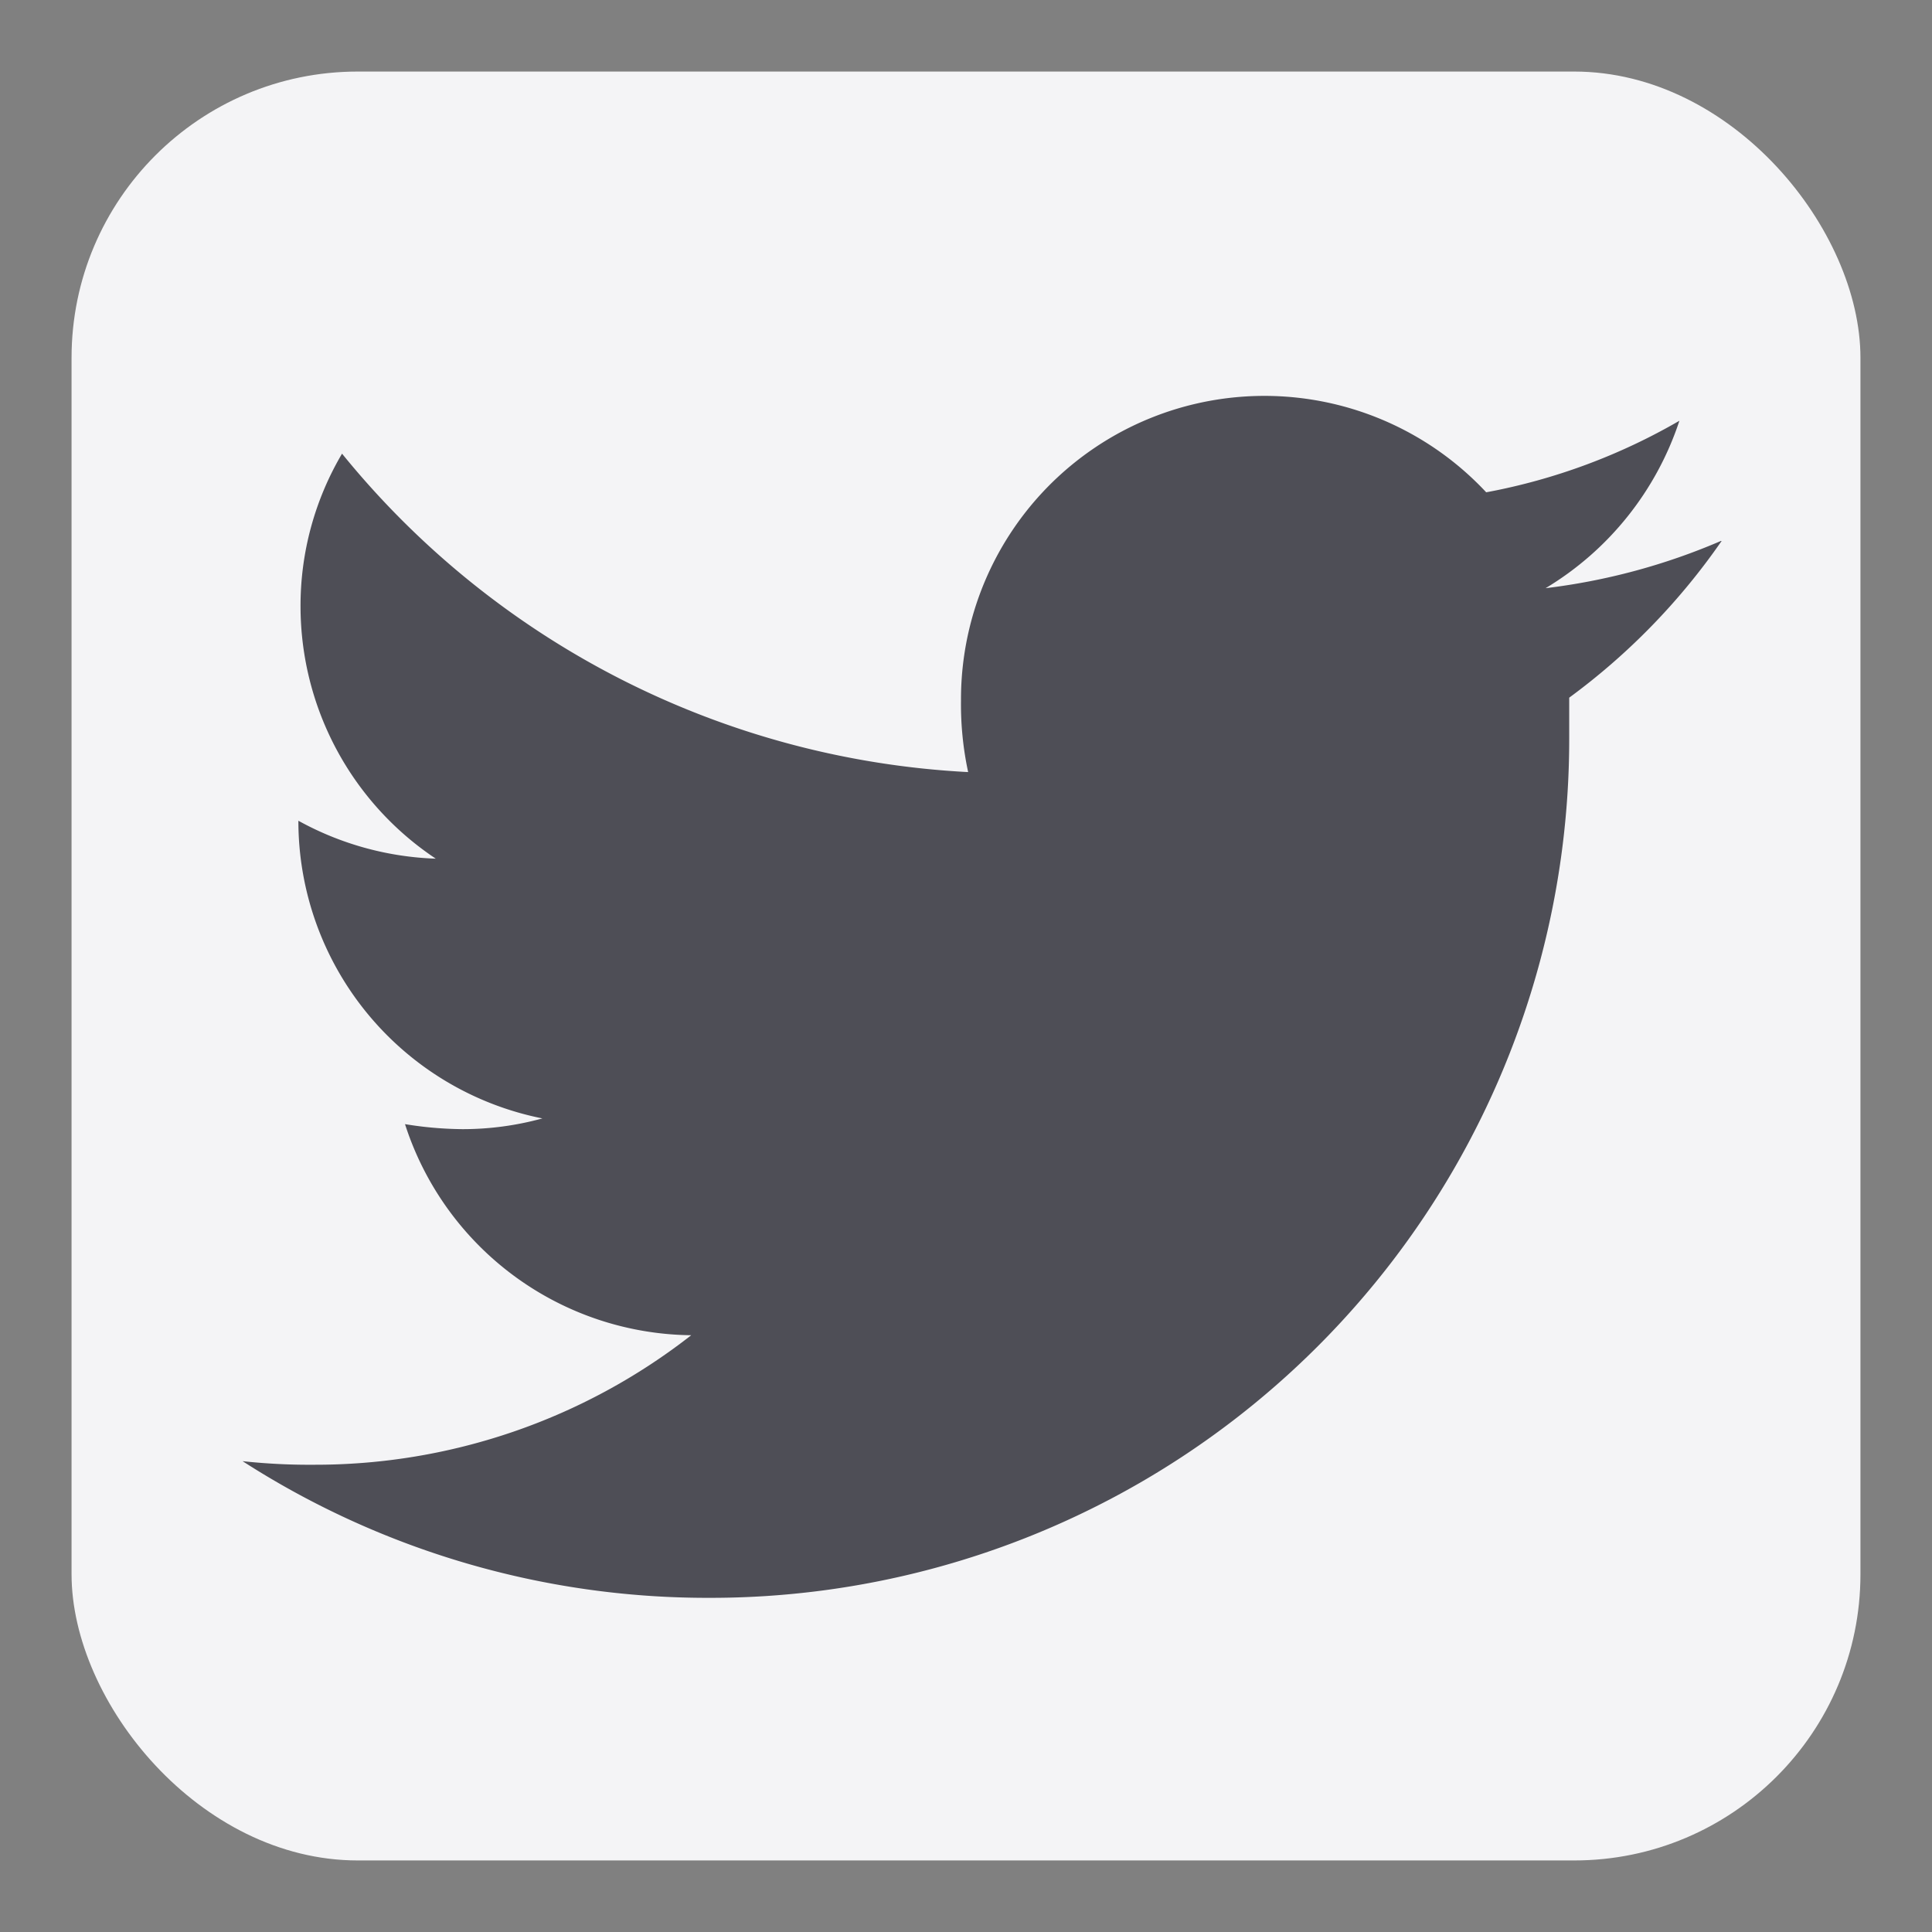
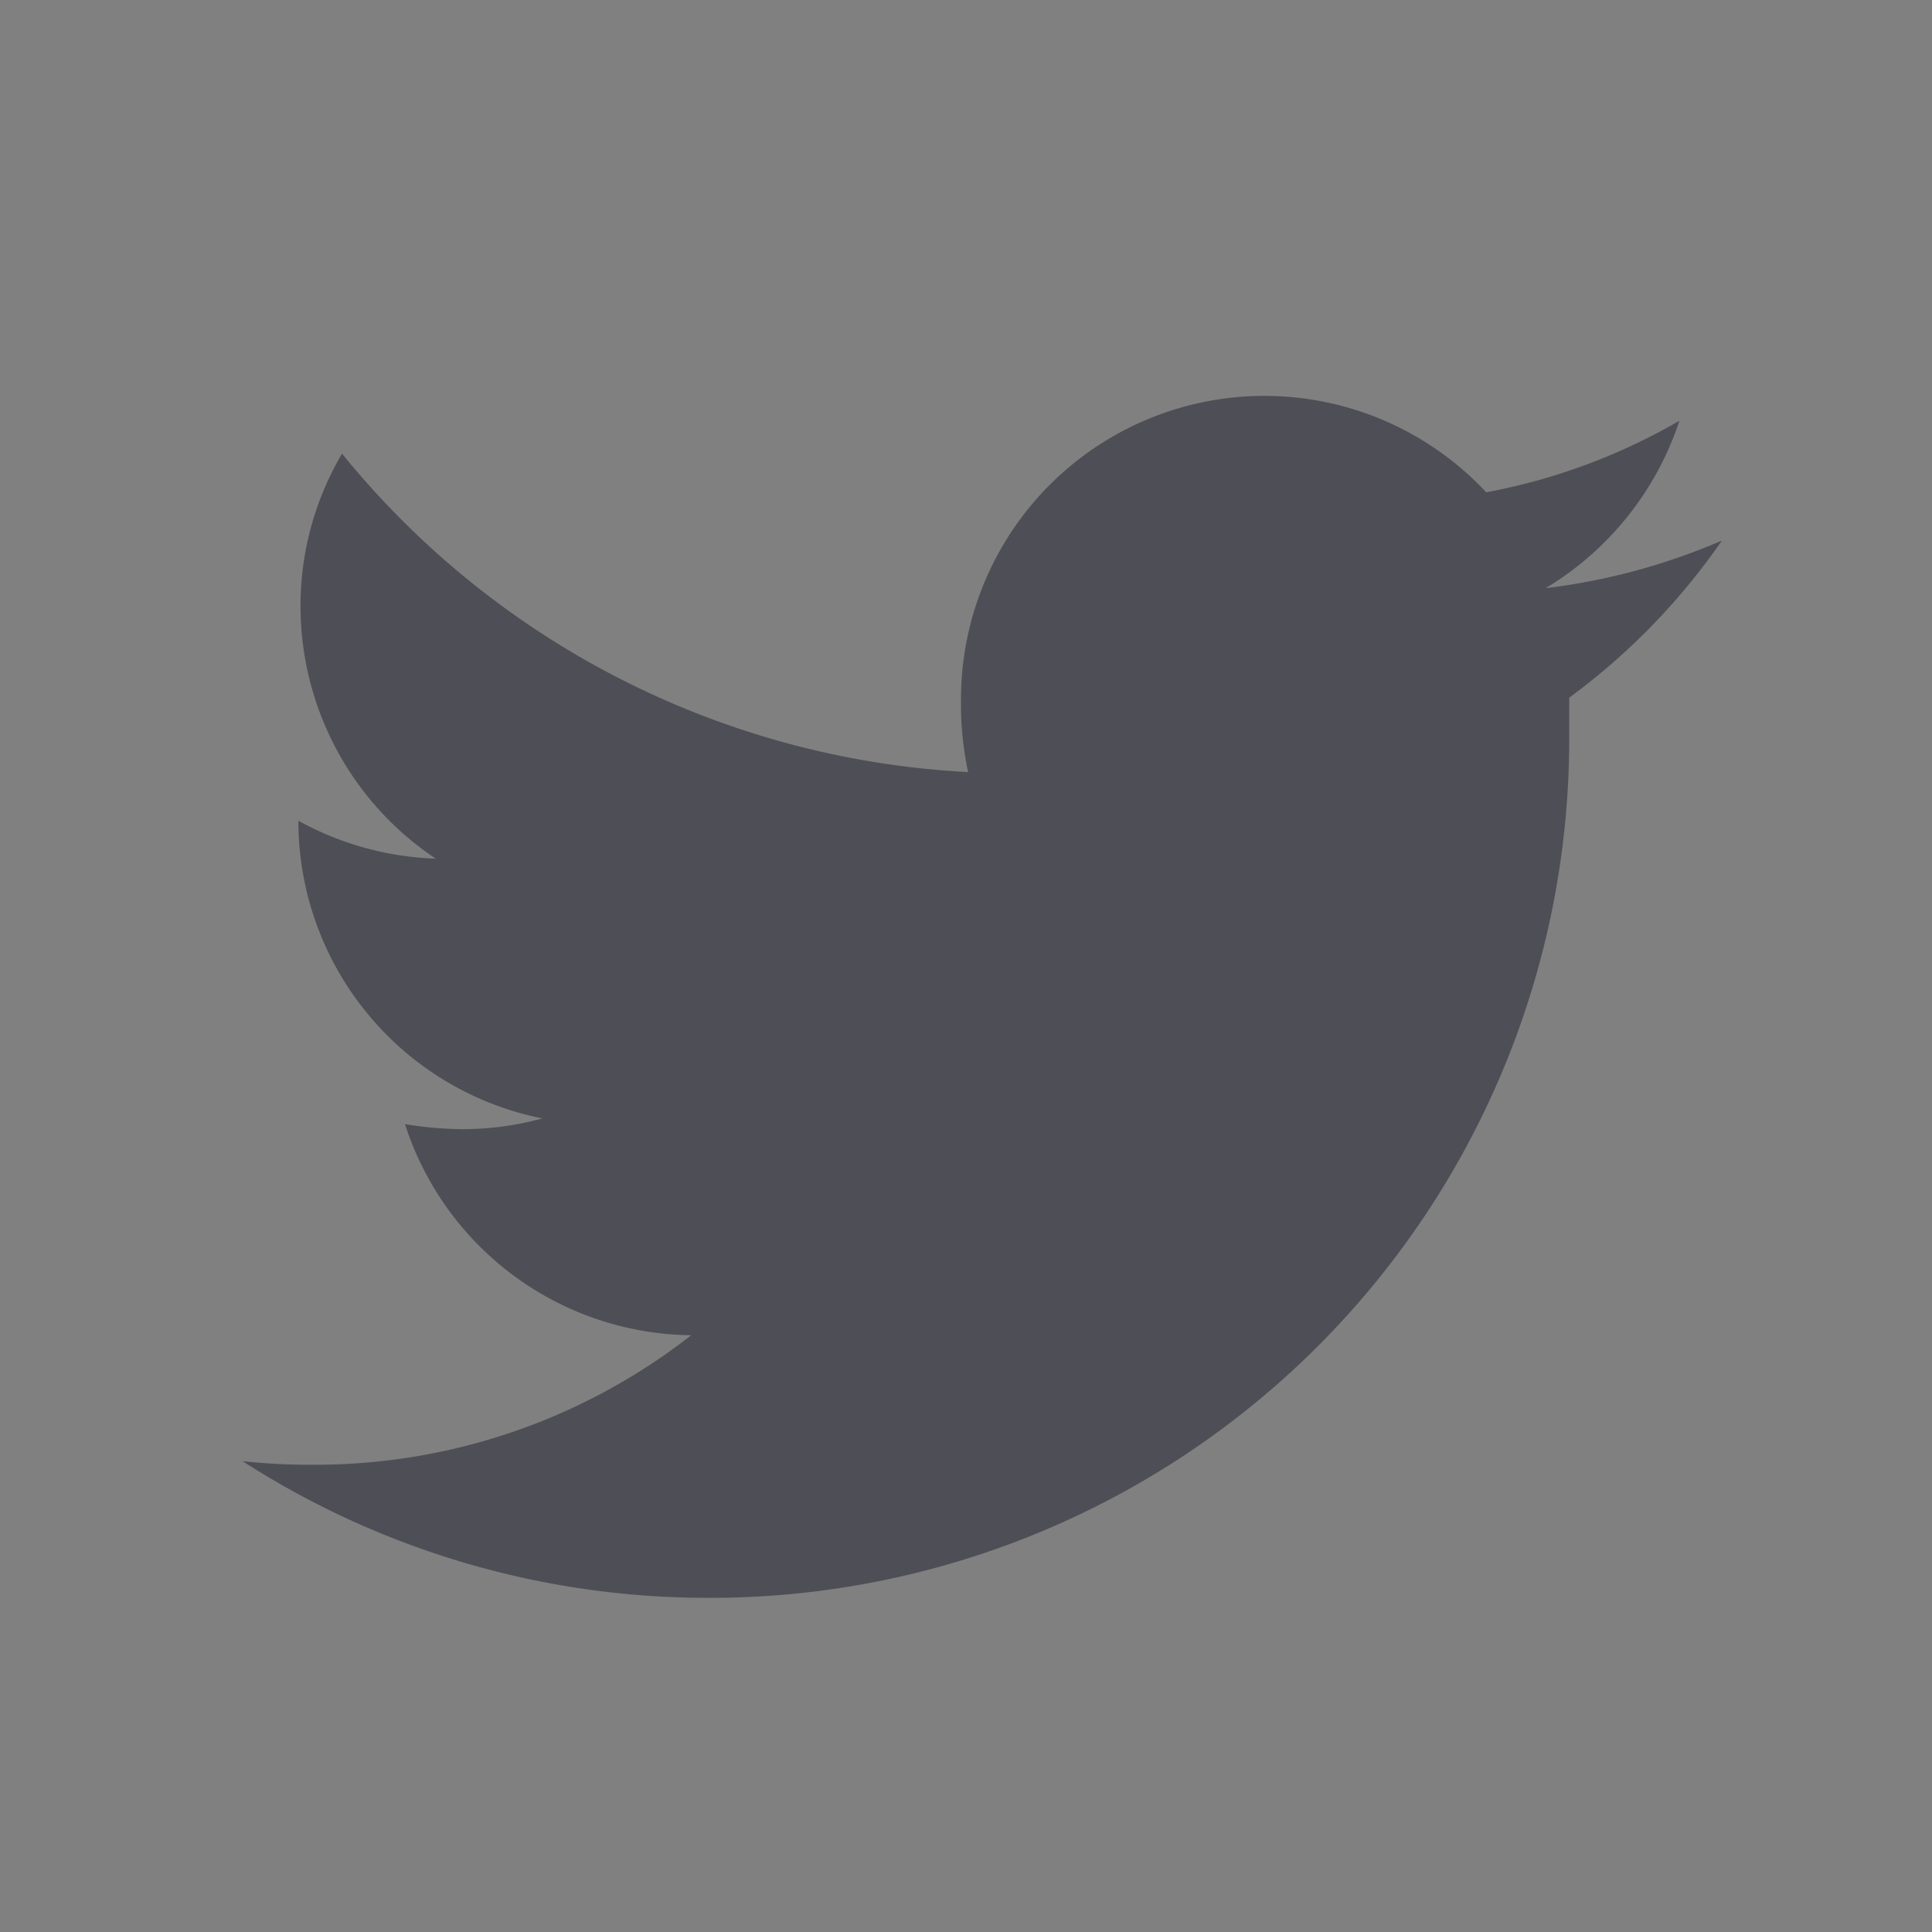
<svg xmlns="http://www.w3.org/2000/svg" id="Layer_1" data-name="Layer 1" viewBox="0 0 27 27">
  <rect x="0" y="0" width="27" height="27" fill="#808080" stroke="none" />
  <defs>
    <style>.cls-1{fill:#f4f4f6;}.cls-2{fill:none;}.cls-3{fill:#4e4e56;}</style>
  </defs>
  <title>twitt_square</title>
-   <rect class="cls-1" x="1" y="1" width="25" height="25" rx="4" ry="4" />
-   <polygon id="Shape" class="cls-2" points="0.27 0.27 26.73 0.27 26.73 26.73 0.27 26.73 0.27 0.27" />
  <path id="Shape-2" data-name="Shape" class="cls-3" d="M24.05,7.56a8.88,8.88,0,0,1-2.45.66,4.3,4.3,0,0,0,1.87-2.34,8.47,8.47,0,0,1-2.7,1,4.24,4.24,0,0,0-7.34,2.91,4.5,4.5,0,0,0,.1,1A12.07,12.07,0,0,1,4.78,6.34,4.18,4.18,0,0,0,4.2,8.48,4.24,4.24,0,0,0,6.09,12a4.27,4.27,0,0,1-1.92-.53v0a4.24,4.24,0,0,0,3.41,4.16,4.2,4.2,0,0,1-1.12.15,5.18,5.18,0,0,1-.8-.07,4.25,4.25,0,0,0,4,2.95,8.53,8.53,0,0,1-5.27,1.81,8.67,8.67,0,0,1-1-.05,12,12,0,0,0,6.52,1.91A12,12,0,0,0,21.93,10.31c0-.19,0-.37,0-.56a9.23,9.23,0,0,0,2.13-2.19Z" />
</svg>